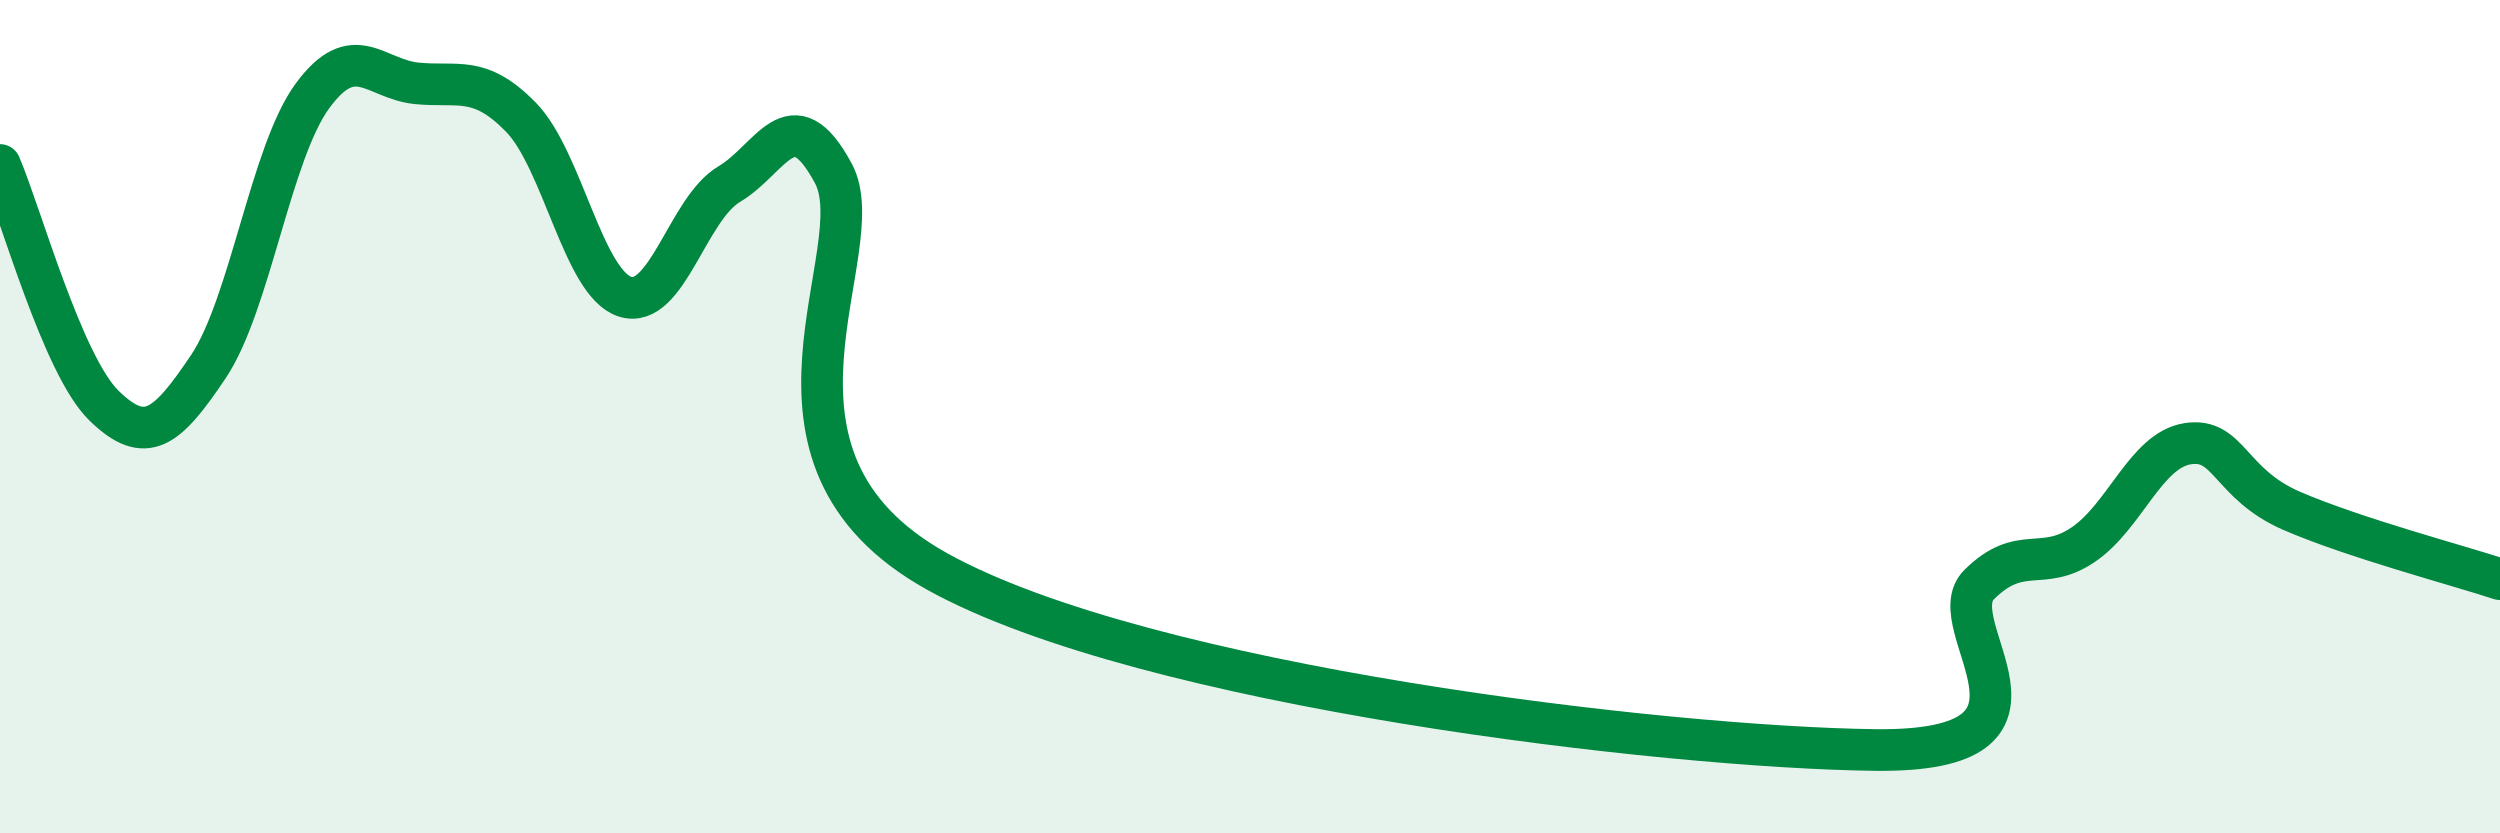
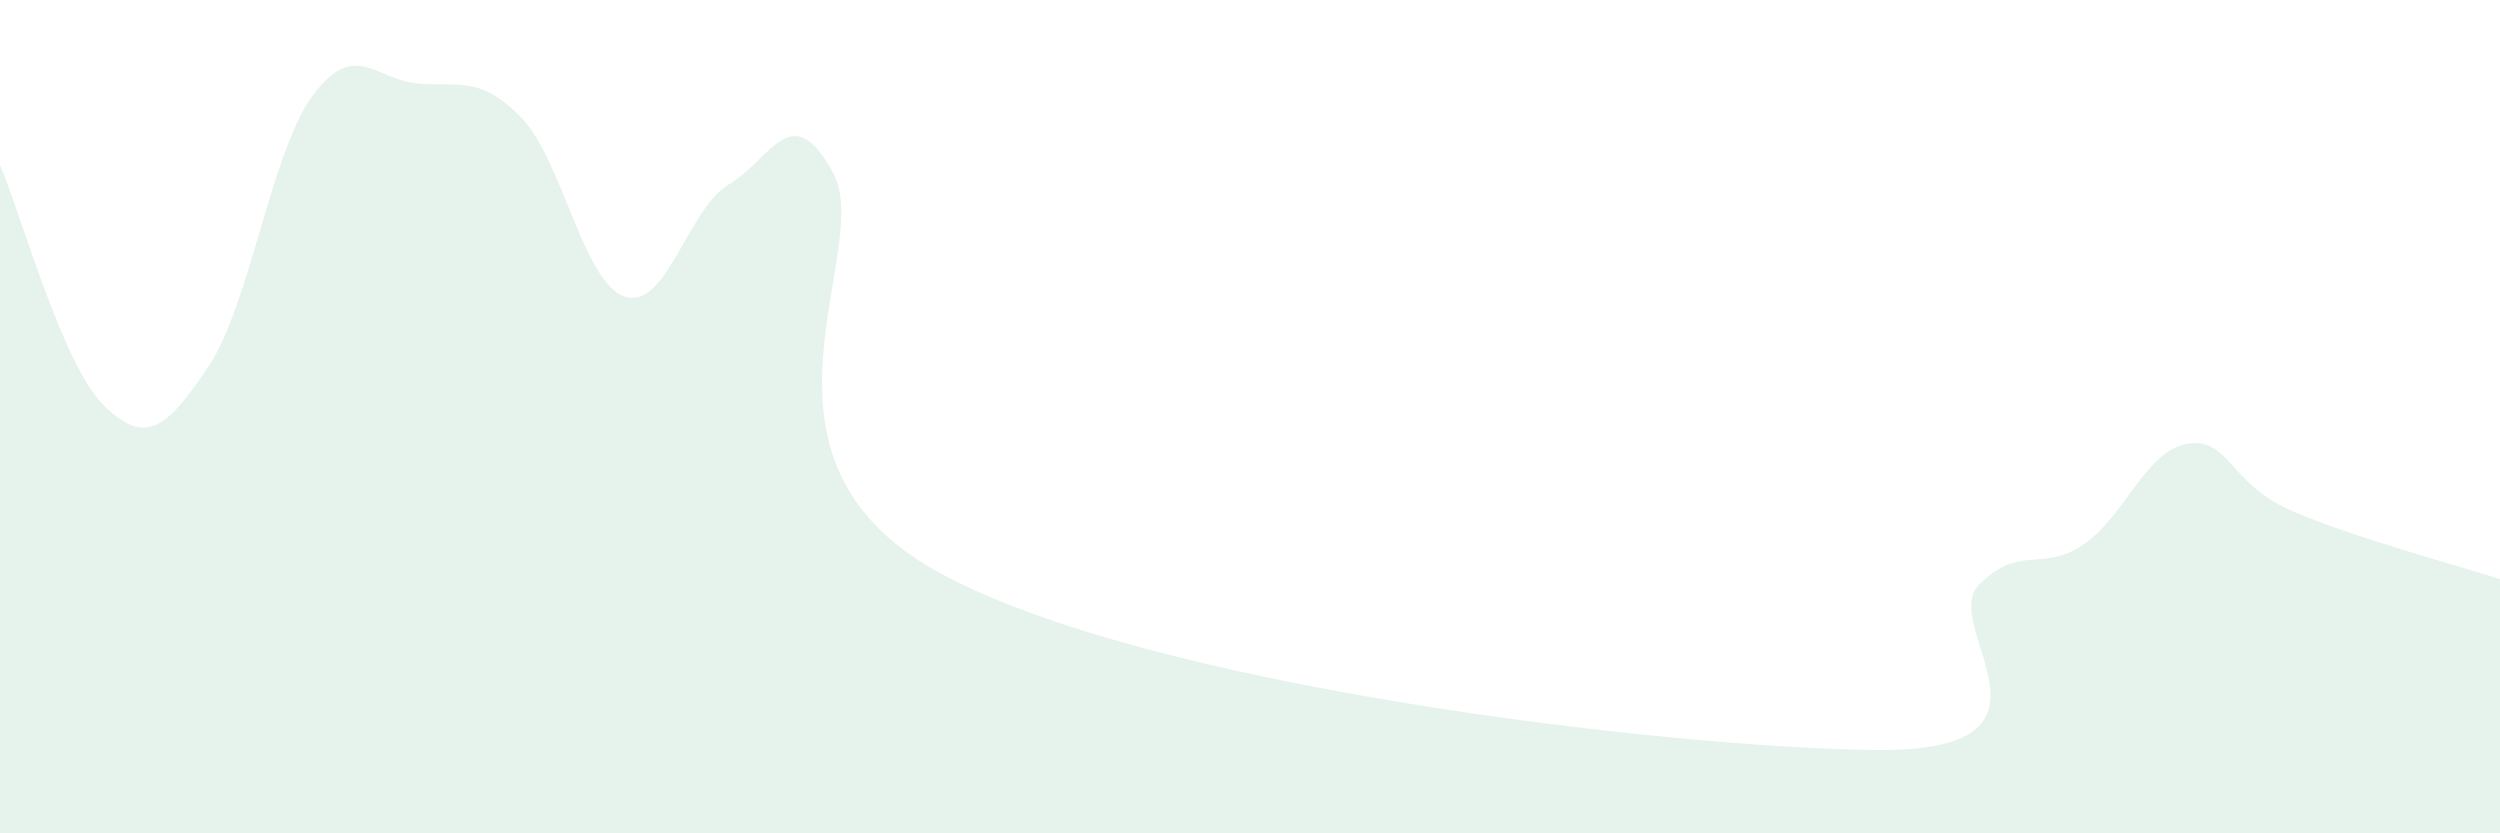
<svg xmlns="http://www.w3.org/2000/svg" width="60" height="20" viewBox="0 0 60 20">
  <path d="M 0,3.96 C 0.5,5.12 1.5,8.77 2.5,9.74 C 3.5,10.71 4,10.29 5,8.8 C 6,7.31 6.5,3.66 7.5,2.3 C 8.5,0.94 9,1.9 10,2 C 11,2.1 11.5,1.79 12.5,2.81 C 13.5,3.83 14,6.8 15,7.12 C 16,7.44 16.5,5.01 17.5,4.42 C 18.5,3.83 19,2.3 20,4.16 C 21,6.02 17.5,10.95 22.5,13.72 C 27.5,16.49 40,17.94 45,18 C 50,18.06 46.5,15.02 47.5,14.03 C 48.5,13.04 49,13.75 50,13.07 C 51,12.39 51.5,10.81 52.5,10.65 C 53.5,10.49 53.5,11.61 55,12.26 C 56.5,12.91 59,13.57 60,13.9L60 20L0 20Z" fill="#008740" opacity="0.1" stroke-linecap="round" stroke-linejoin="round" />
-   <path d="M 0,3.96 C 0.5,5.12 1.5,8.77 2.5,9.74 C 3.5,10.71 4,10.29 5,8.8 C 6,7.31 6.5,3.66 7.5,2.3 C 8.5,0.94 9,1.9 10,2 C 11,2.1 11.5,1.79 12.5,2.81 C 13.5,3.83 14,6.8 15,7.12 C 16,7.44 16.5,5.01 17.5,4.42 C 18.5,3.83 19,2.3 20,4.16 C 21,6.02 17.5,10.95 22.5,13.72 C 27.5,16.49 40,17.94 45,18 C 50,18.06 46.5,15.02 47.5,14.03 C 48.5,13.04 49,13.75 50,13.07 C 51,12.39 51.5,10.81 52.5,10.65 C 53.5,10.49 53.5,11.61 55,12.26 C 56.5,12.91 59,13.57 60,13.9" stroke="#008740" stroke-width="1" fill="none" stroke-linecap="round" stroke-linejoin="round" />
</svg>